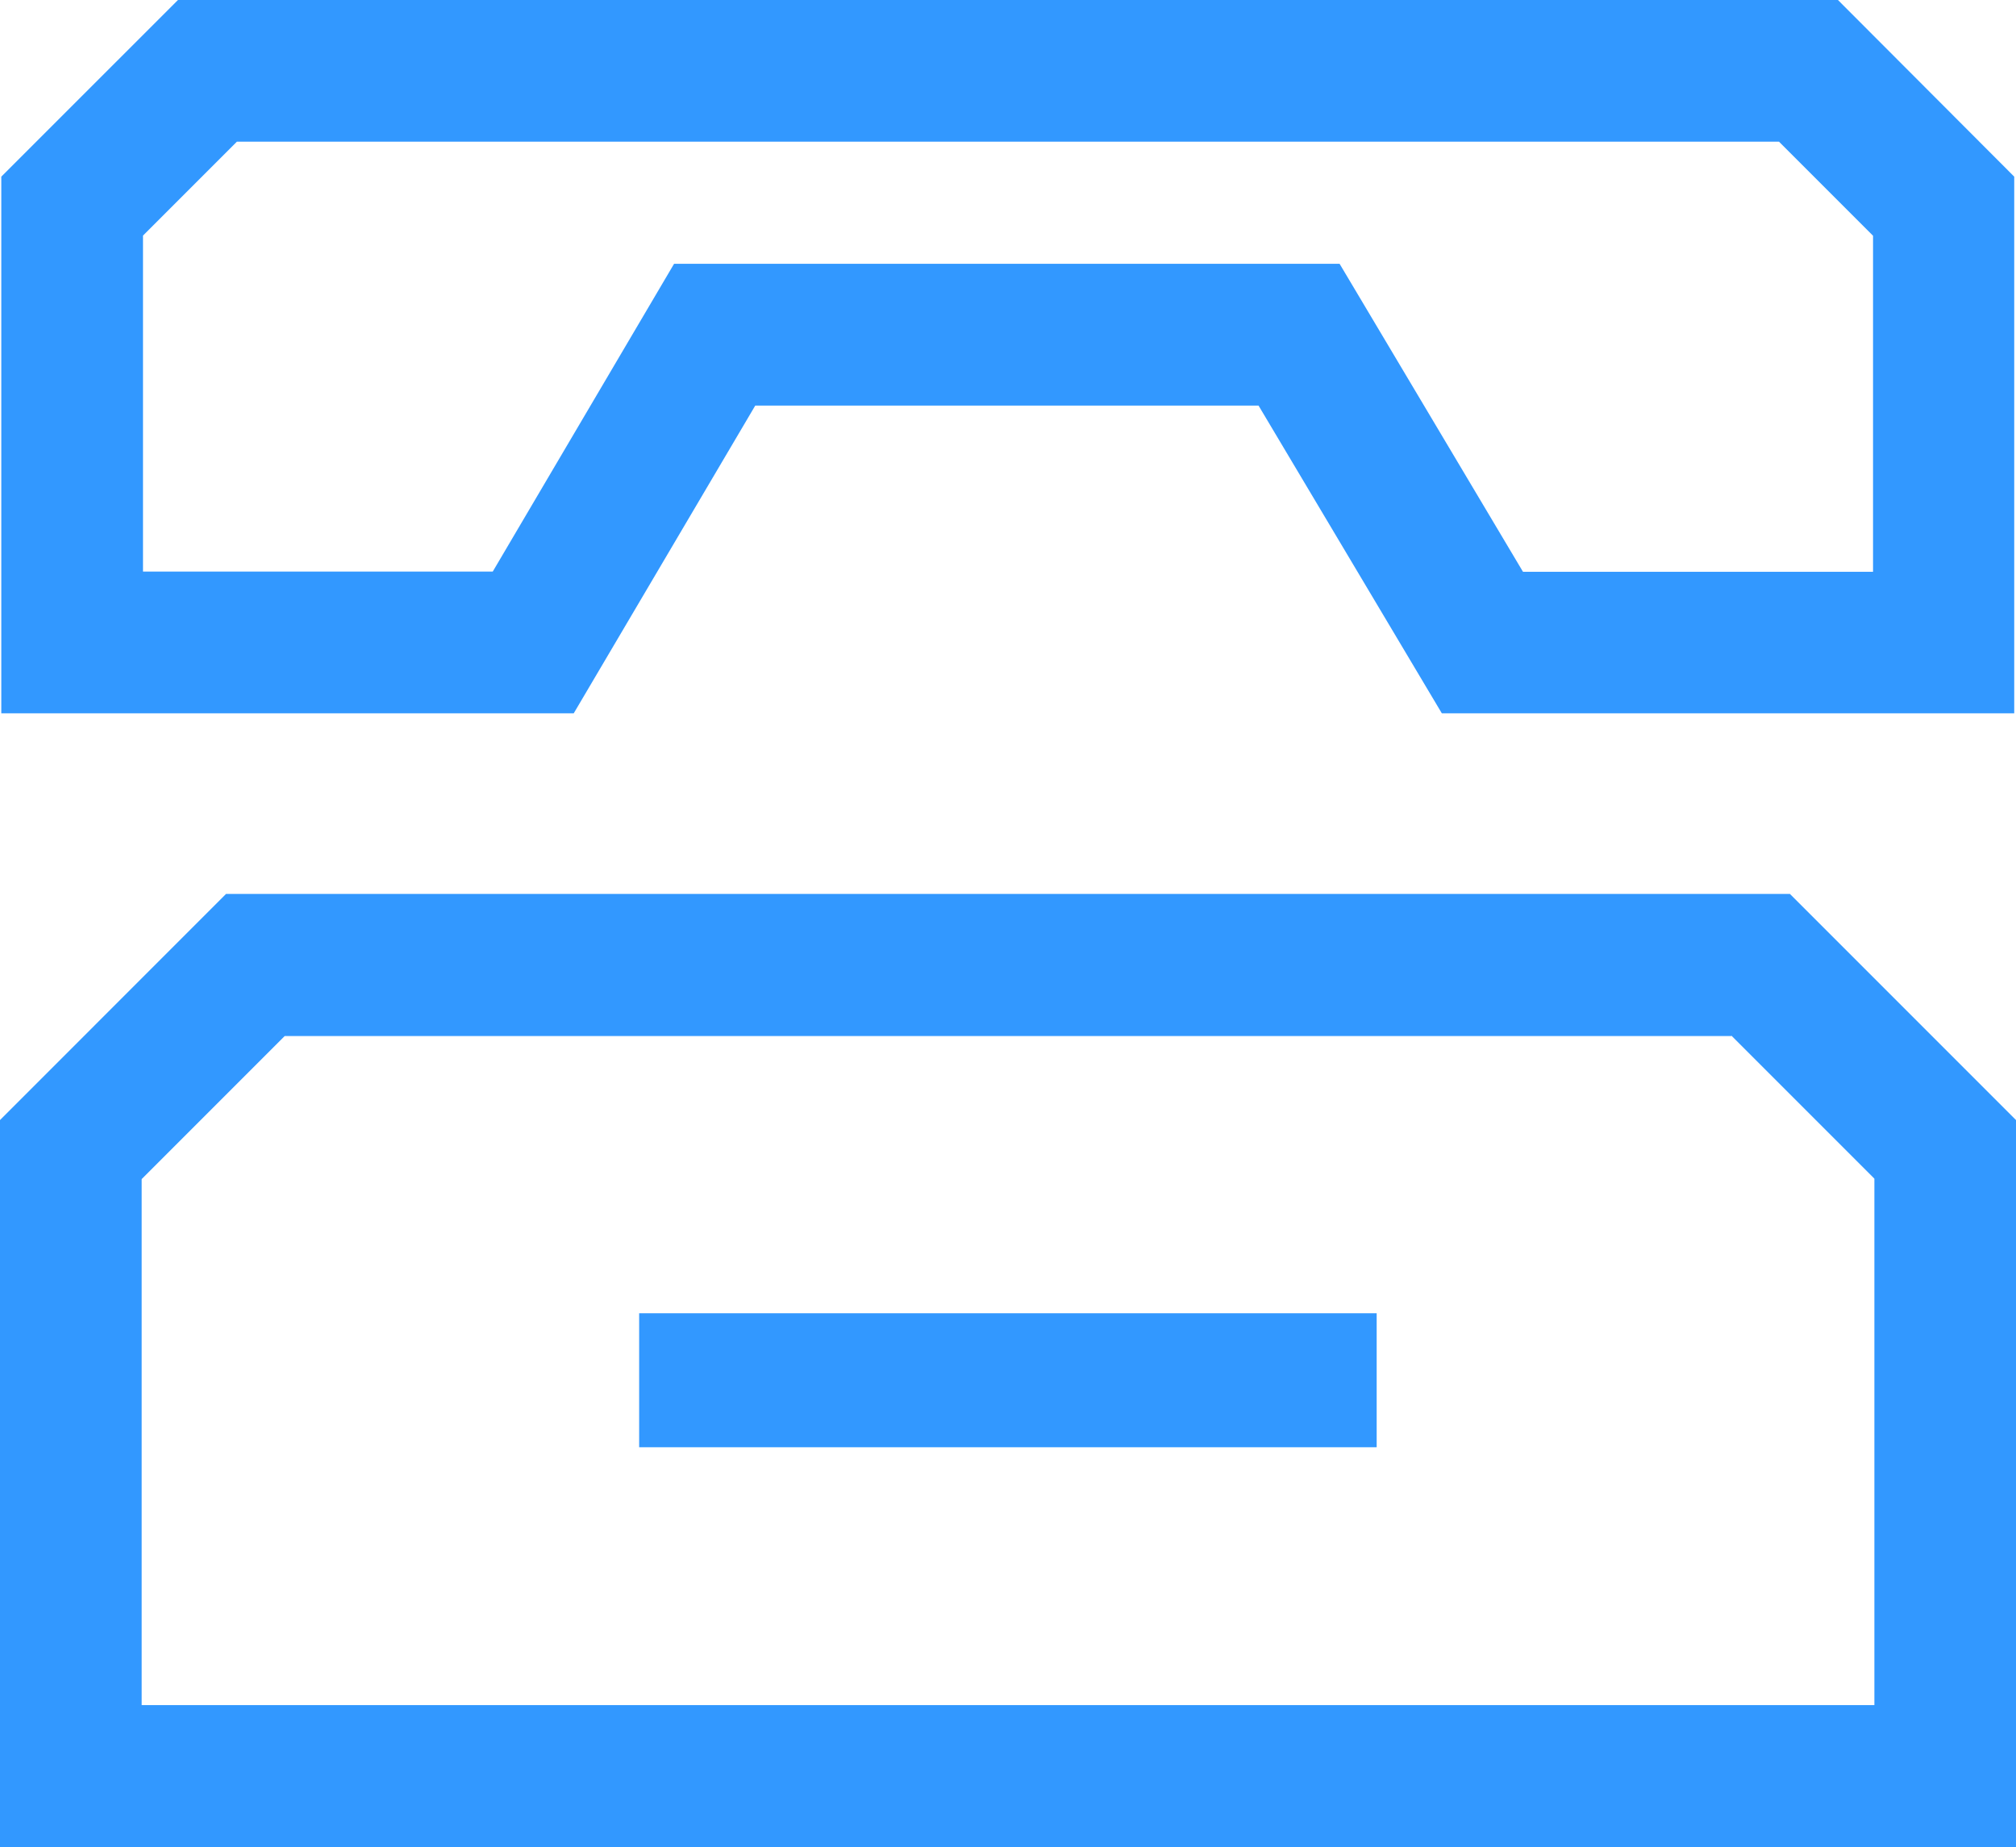
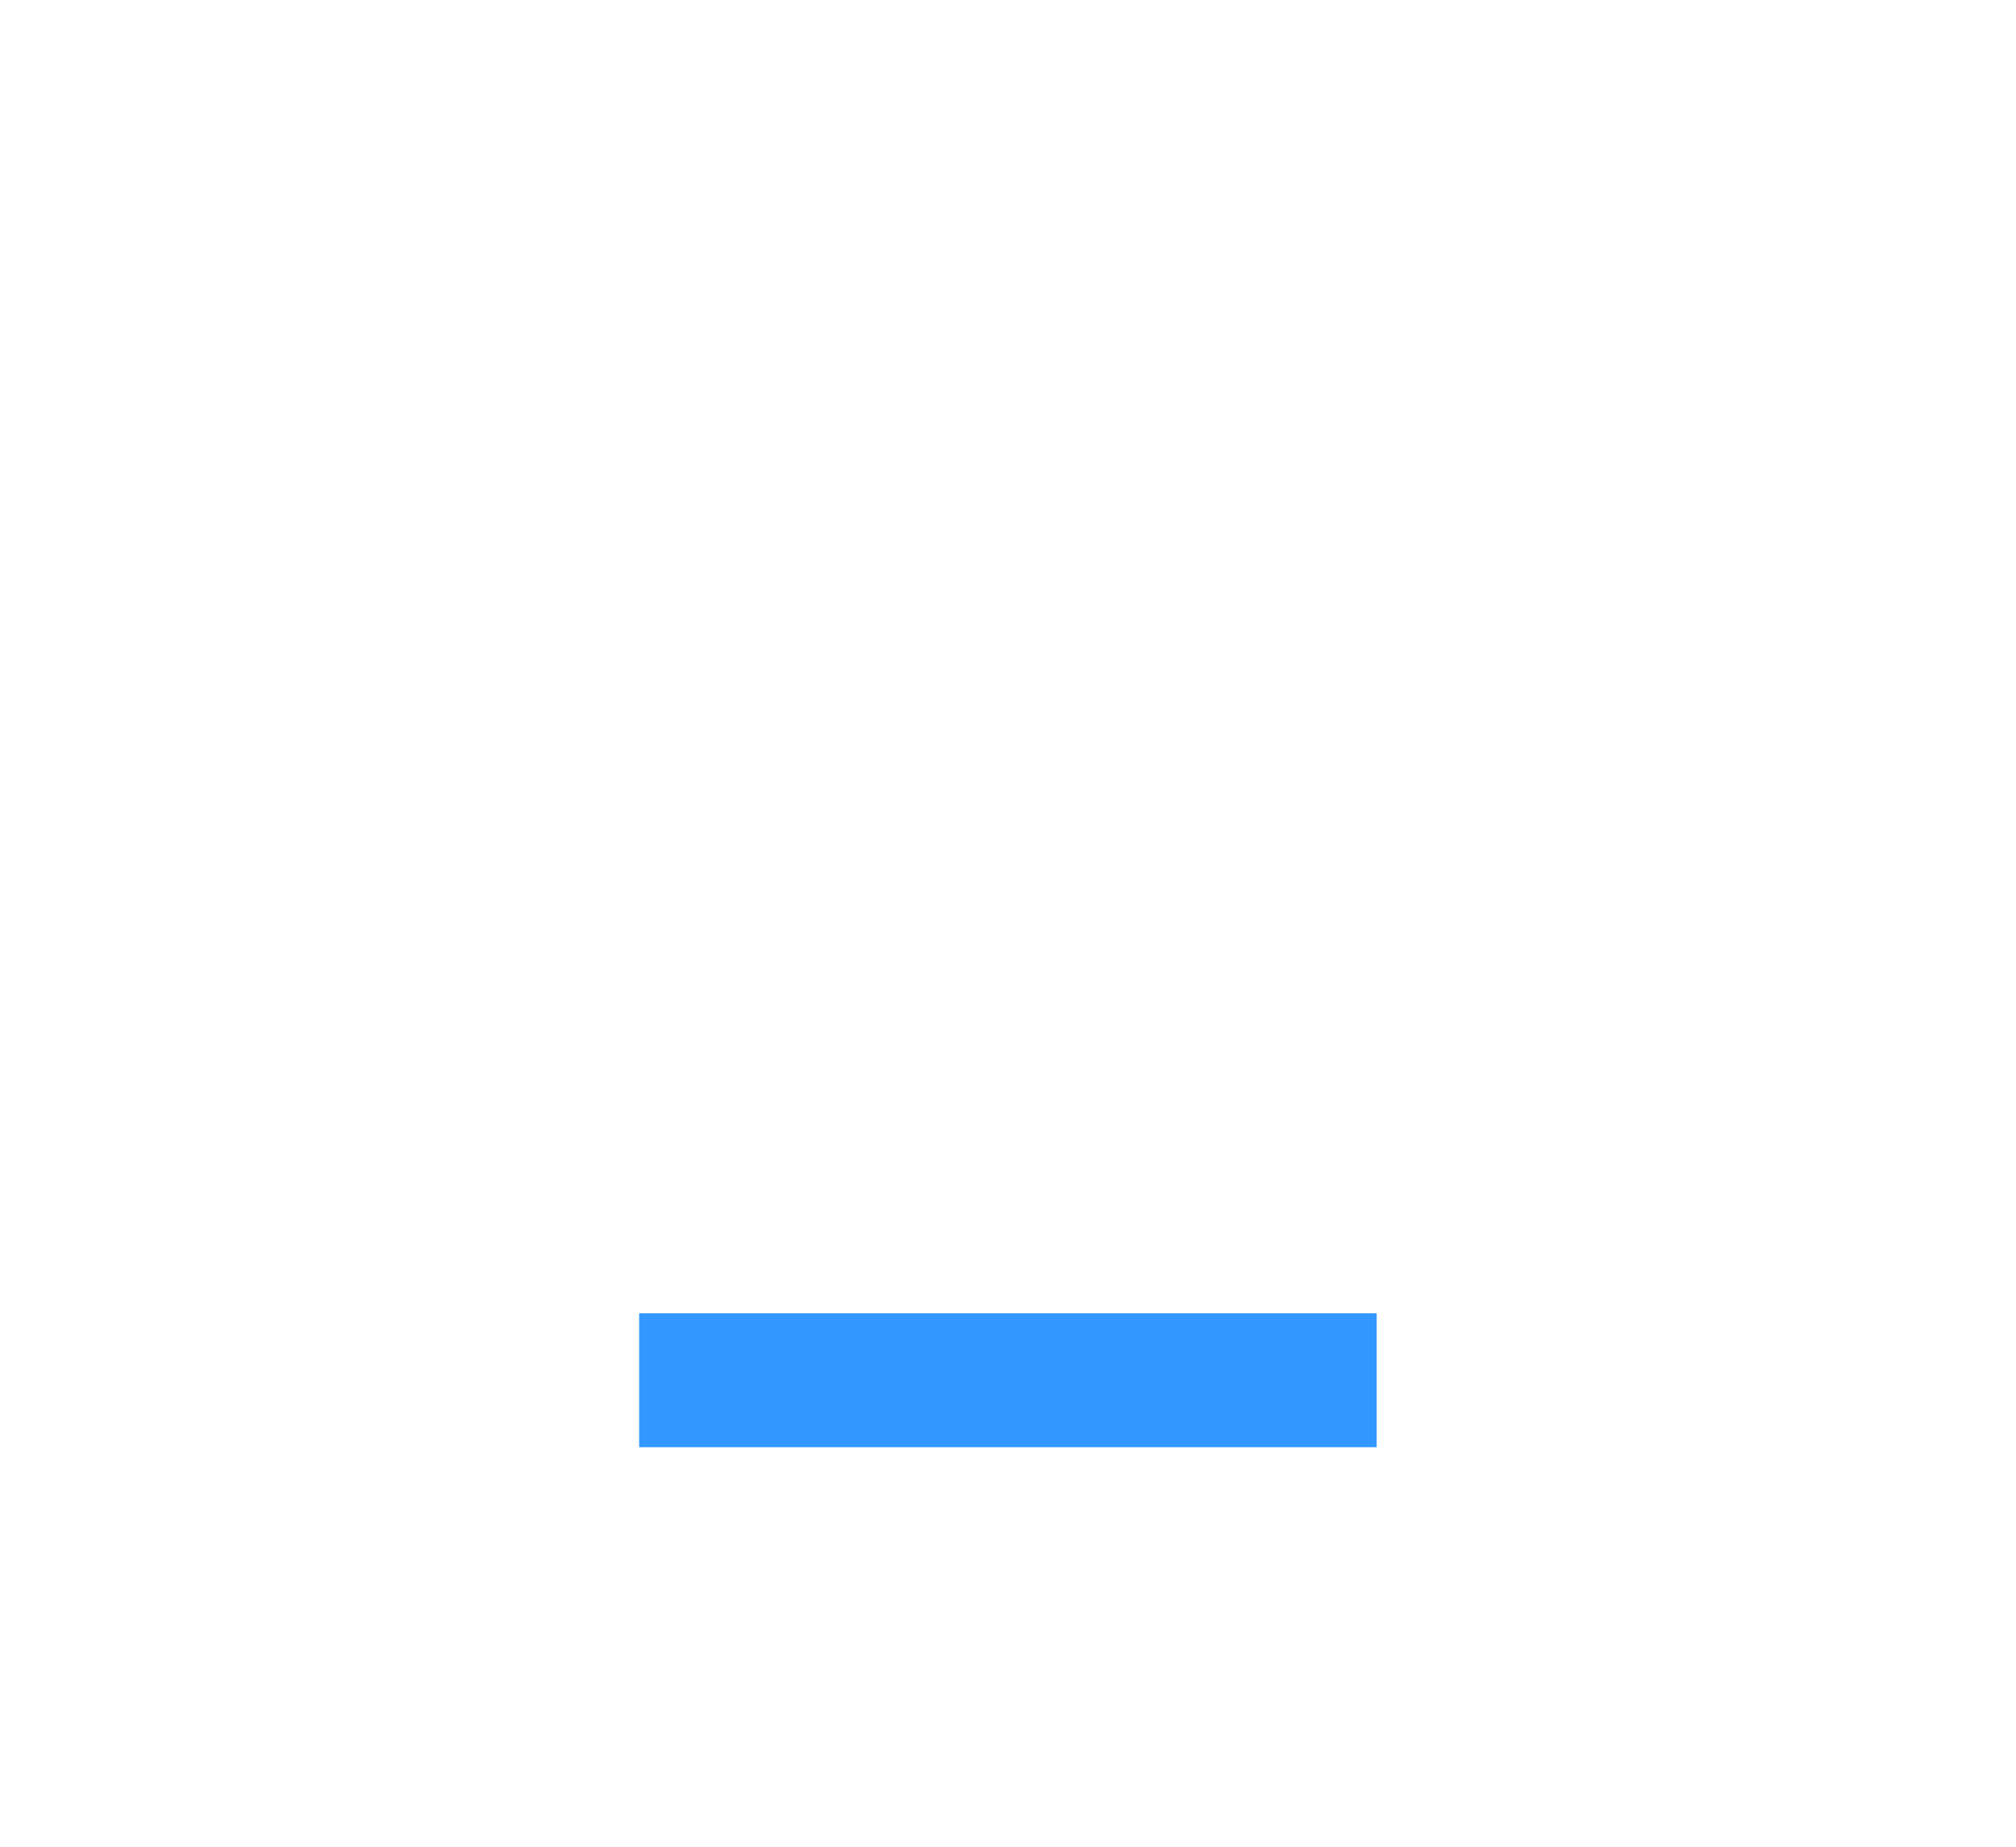
<svg xmlns="http://www.w3.org/2000/svg" id="more_increment-5" width="46.65" height="42.737" viewBox="0 0 46.65 42.737">
  <g id="组_296" data-name="组 296">
    <path id="路径_130" data-name="路径 130" d="M341.4,692.224h17.066v3.1H341.4Z" transform="translate(-326.61 -661.841)" fill="#3298ff" />
-     <path id="路径_131" data-name="路径 131" d="M85.734,108.747l3.309,3.309v12.18H48.948v-12.17l3.309-3.309H85.734m1.352-3.288H50.9L45.67,110.7v16.82H92.32V110.7l-5.235-5.235Zm-.246-17.4,2.172,2.172v7.775h-8.1L77.621,92.49l-.953-1.6h-15.4L60.319,92.5l-3.247,5.511H48.979V90.237l2.172-2.172H86.84M88.2,84.787H49.788L45.7,88.874V101.29H58.946l4.2-7.119H74.793l4.241,7.119H92.279V88.874L88.2,84.787Z" transform="translate(-45.67 -84.787)" fill="#3298ff" />
  </g>
</svg>